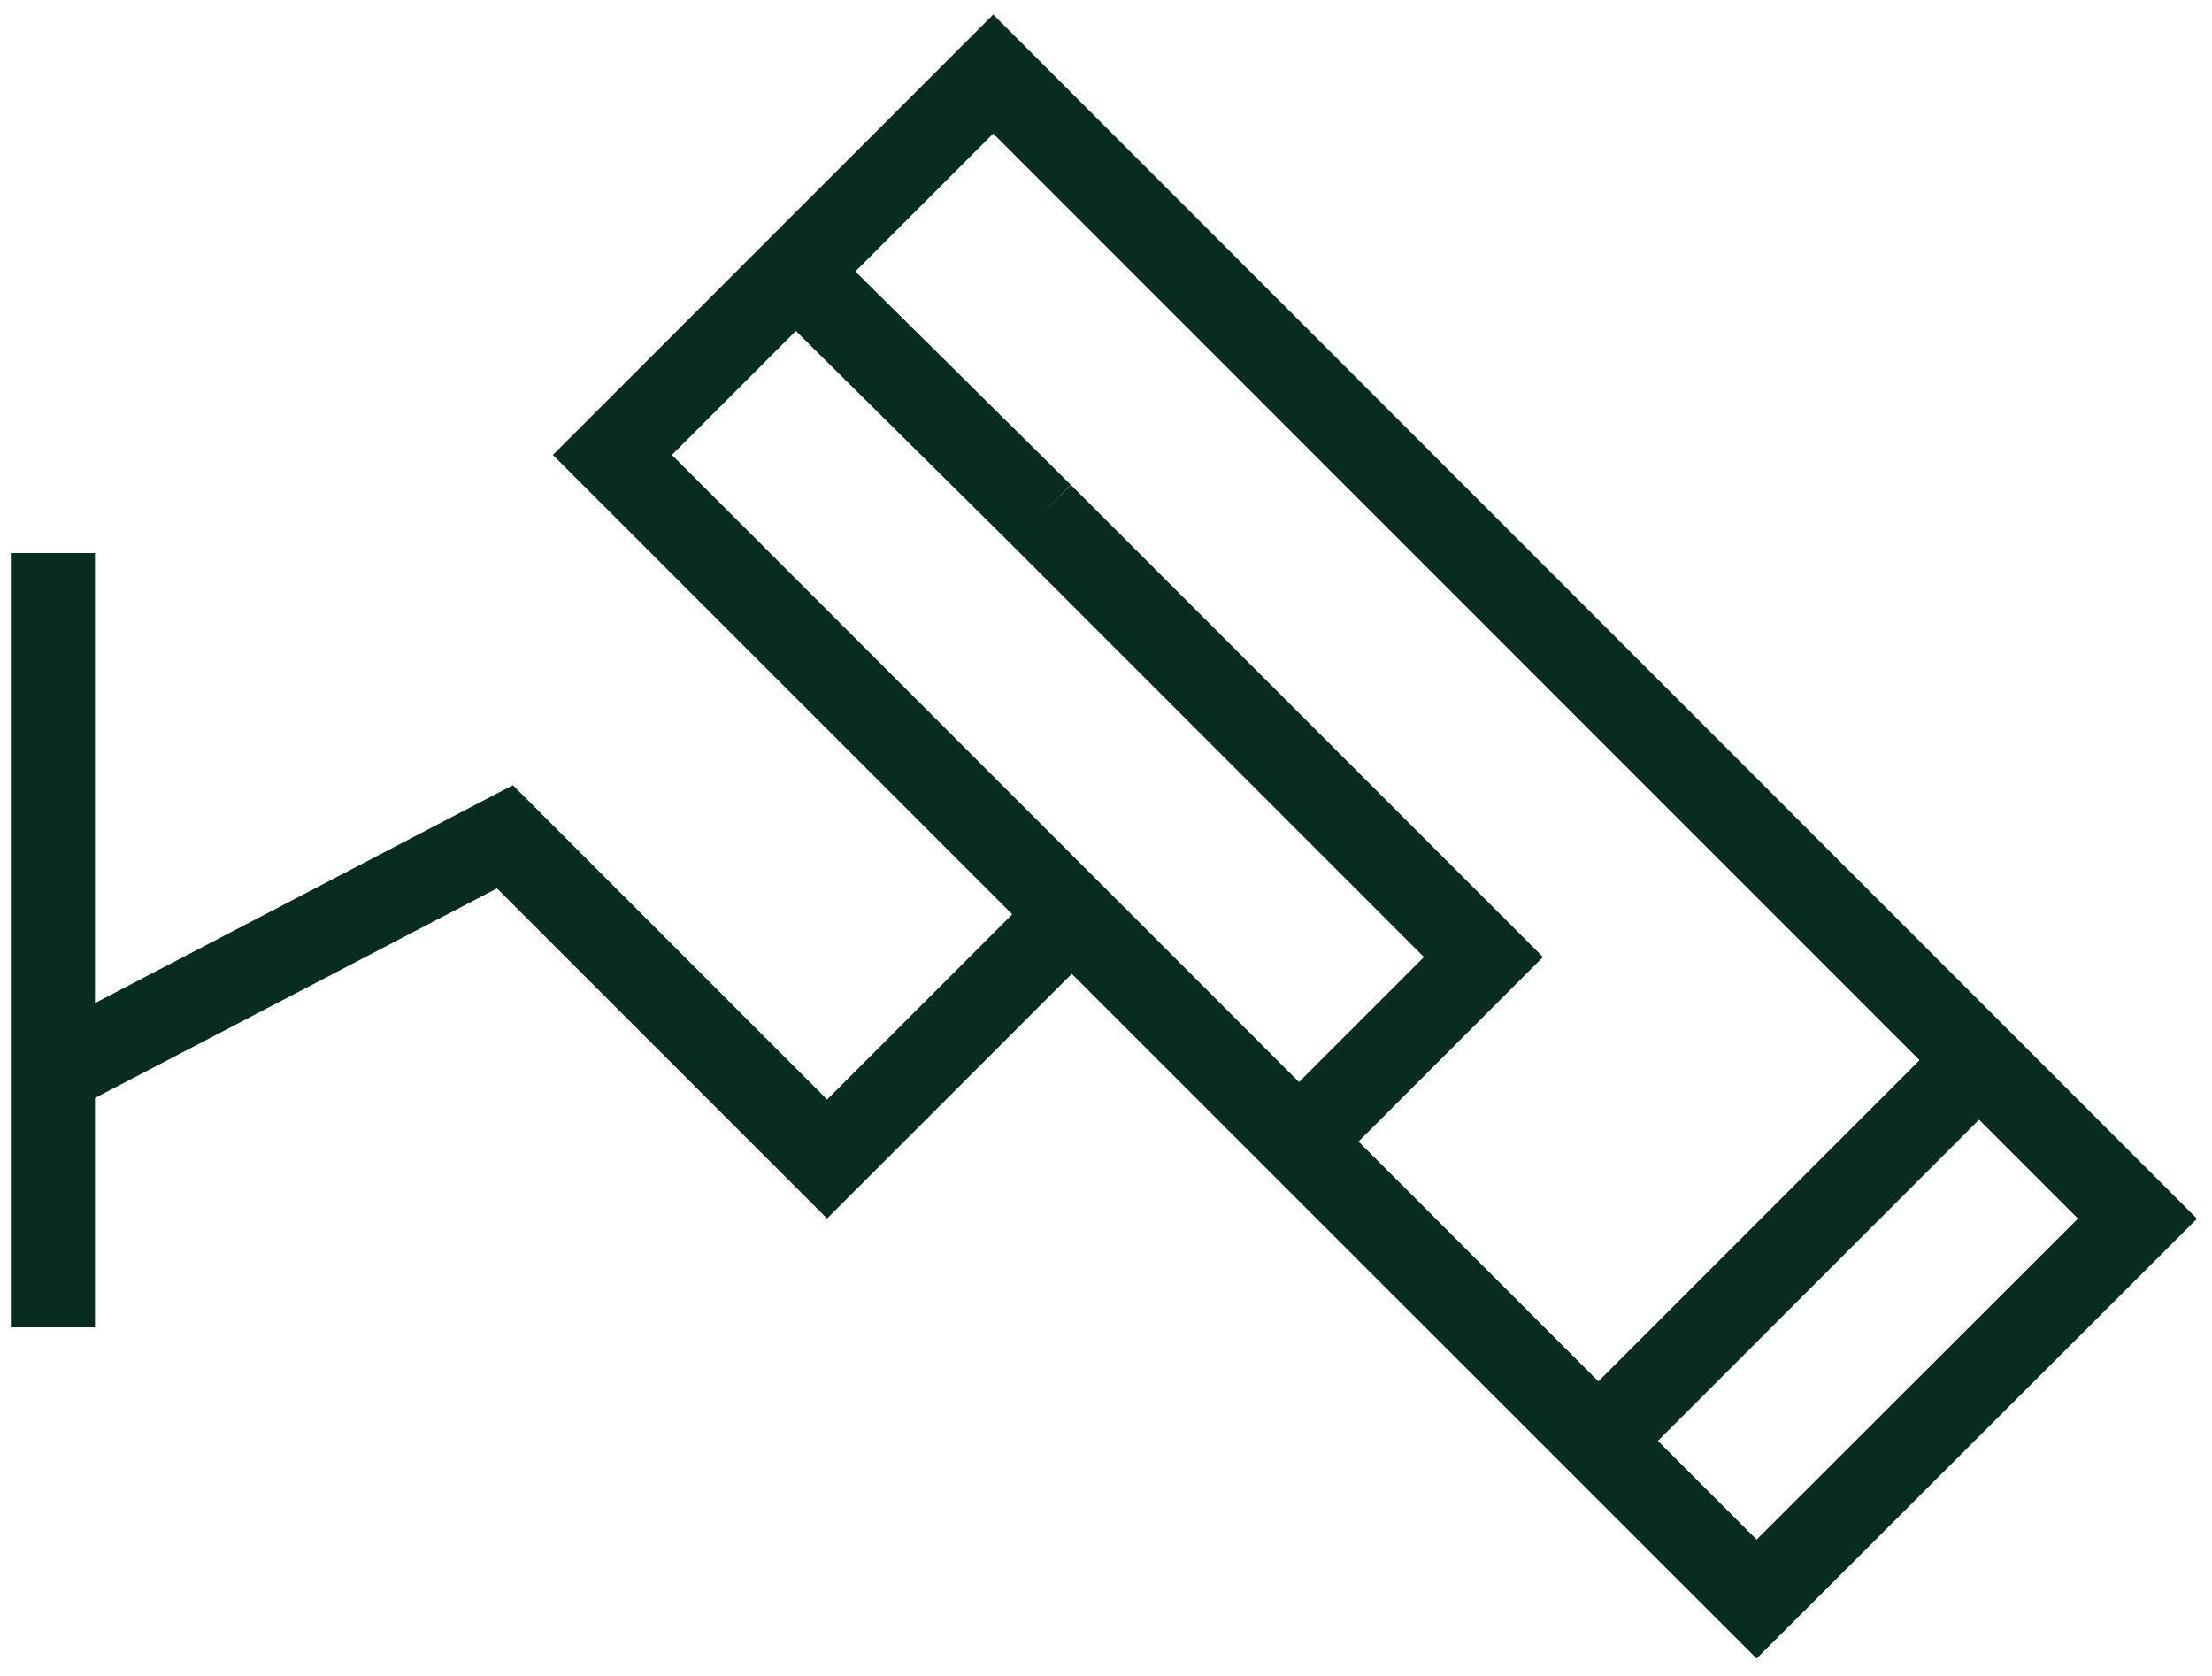
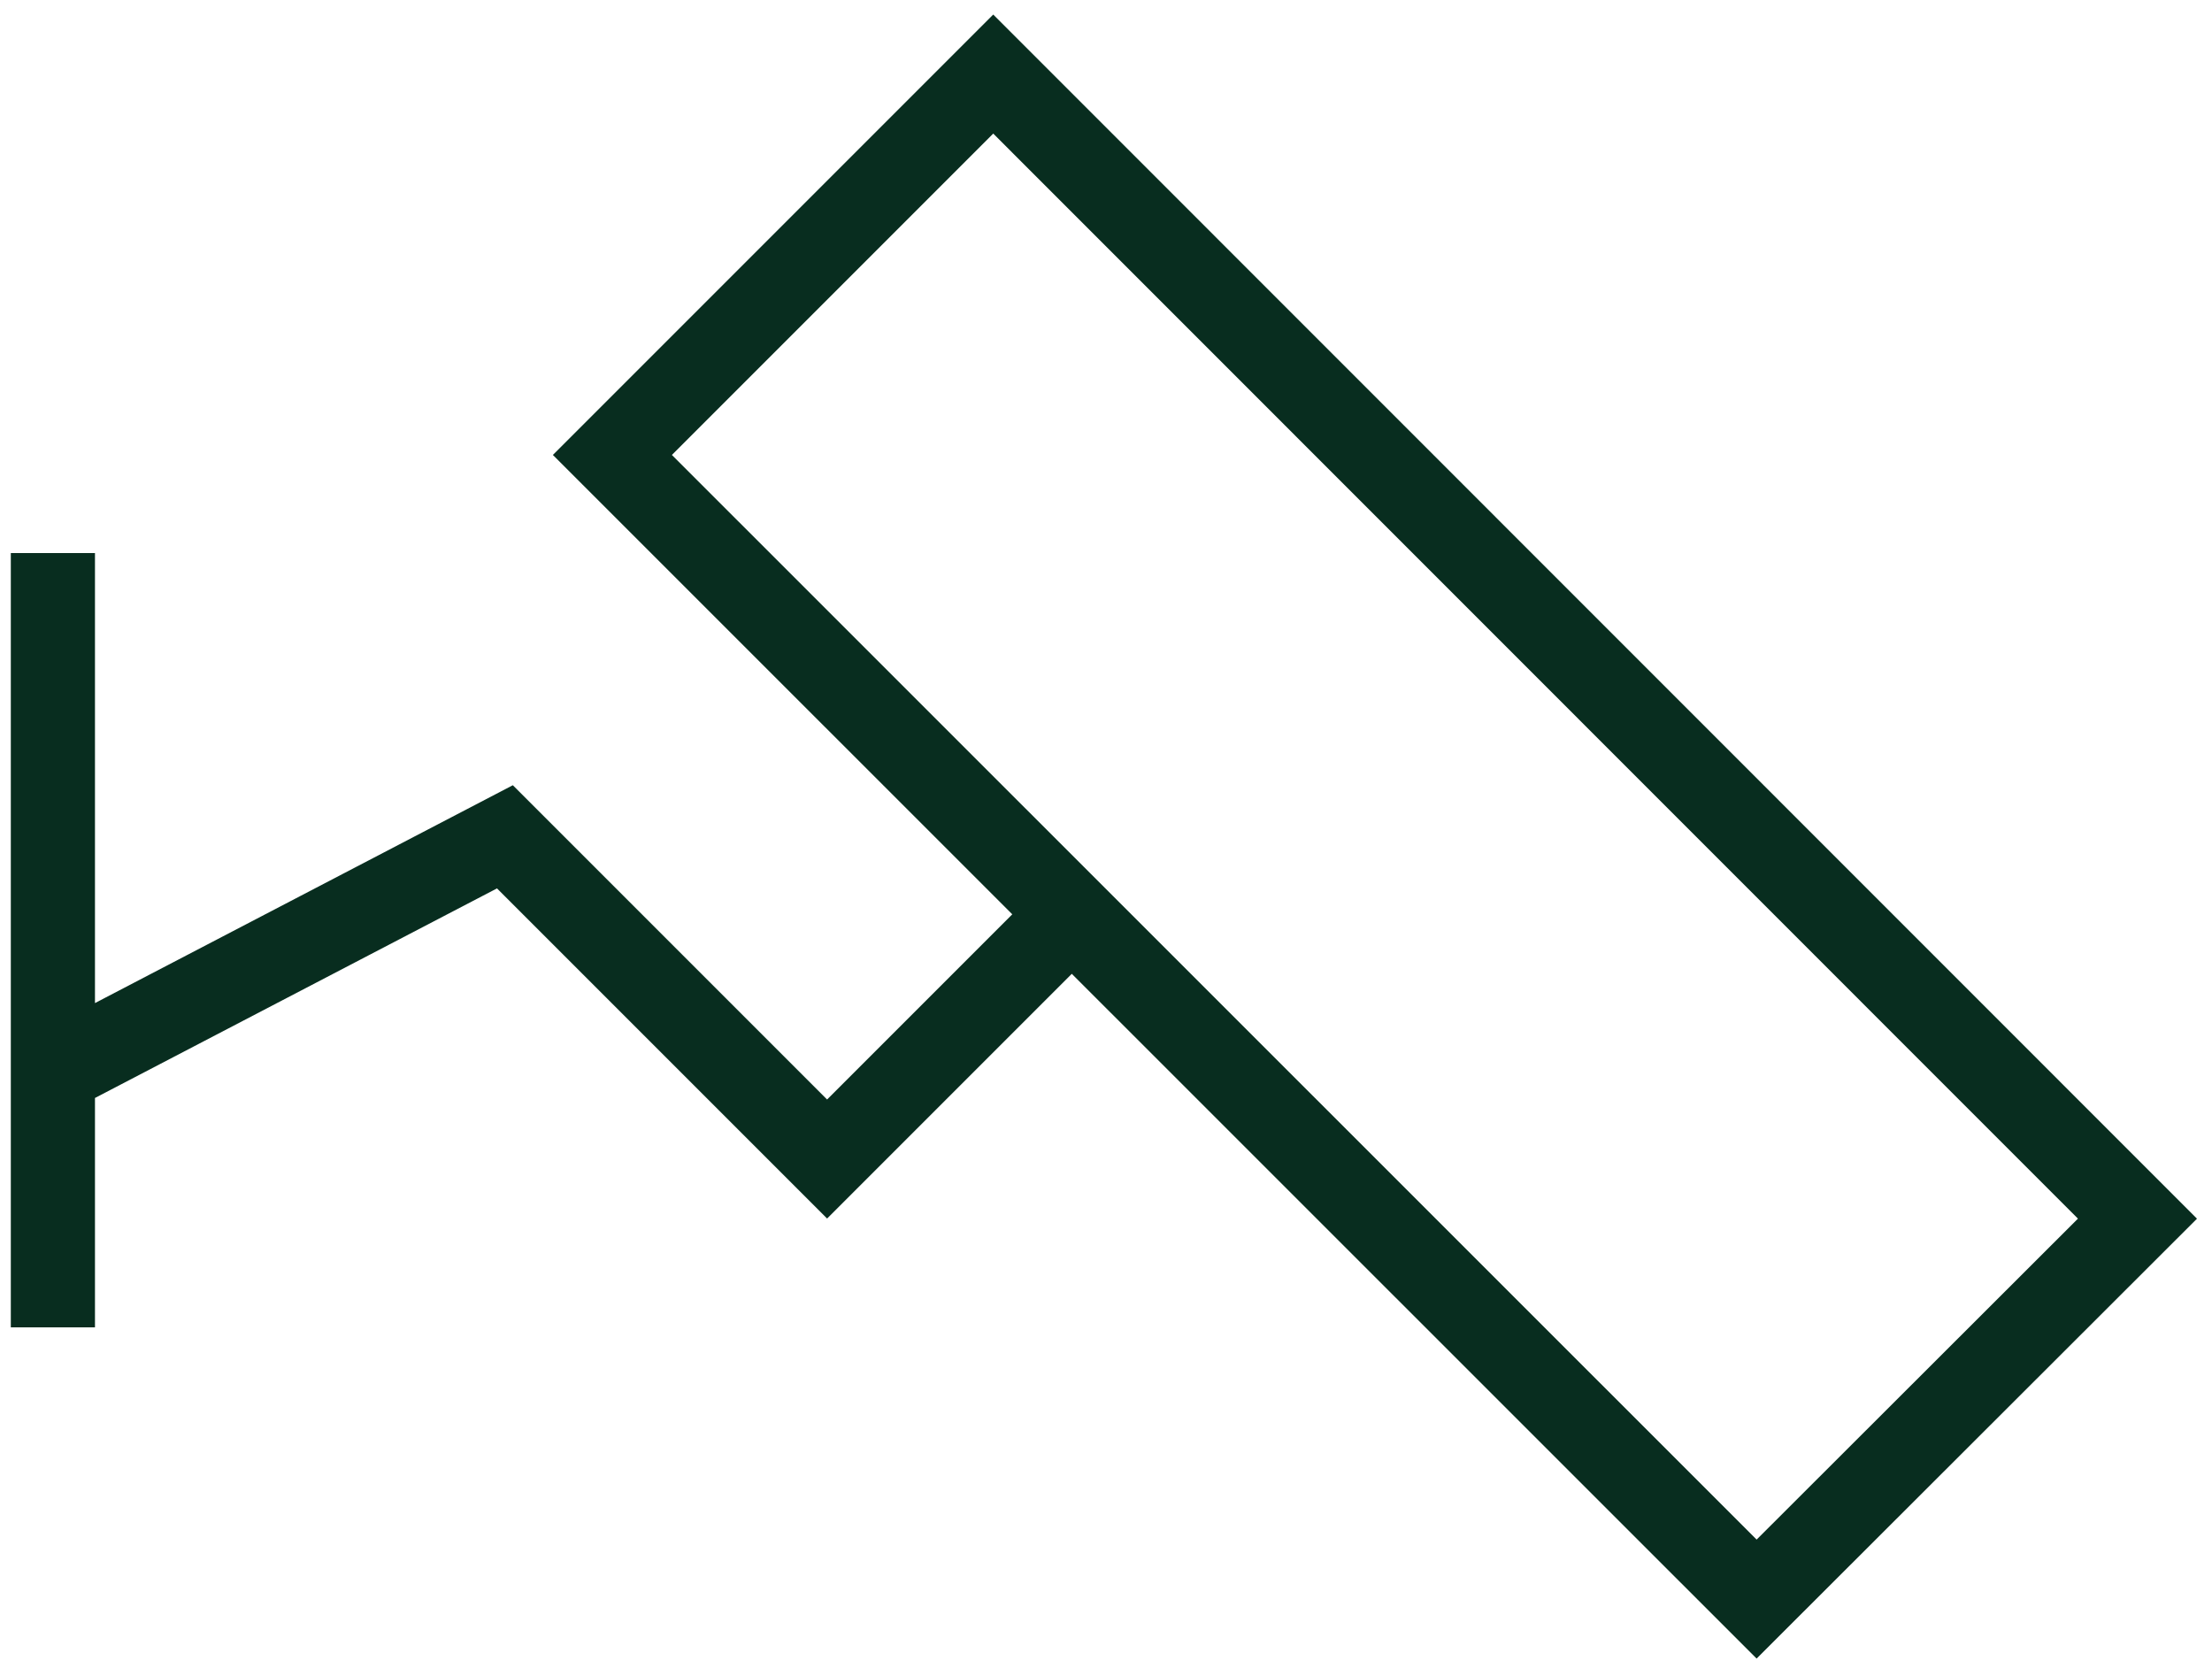
<svg xmlns="http://www.w3.org/2000/svg" viewBox="0 0 9.2 6.97">
  <g data-name="Warstwa 2">
    <g fill="none" stroke="#082d1f" stroke-miterlimit="10" stroke-width=".35" data-name="Warstwa 1">
      <path d="M.22 4.46l1.88-.98 1.34 1.34.97-.97M.22 2.3v3.22M2.547 1.892L4.131.308l4.759 4.76L7.306 6.65z" />
-       <path d="M4.33 2.14L3.31 1.13M5.4 4.75l.77-.77-1.84-1.84M6.64 6l1.59-1.59" />
    </g>
  </g>
</svg>